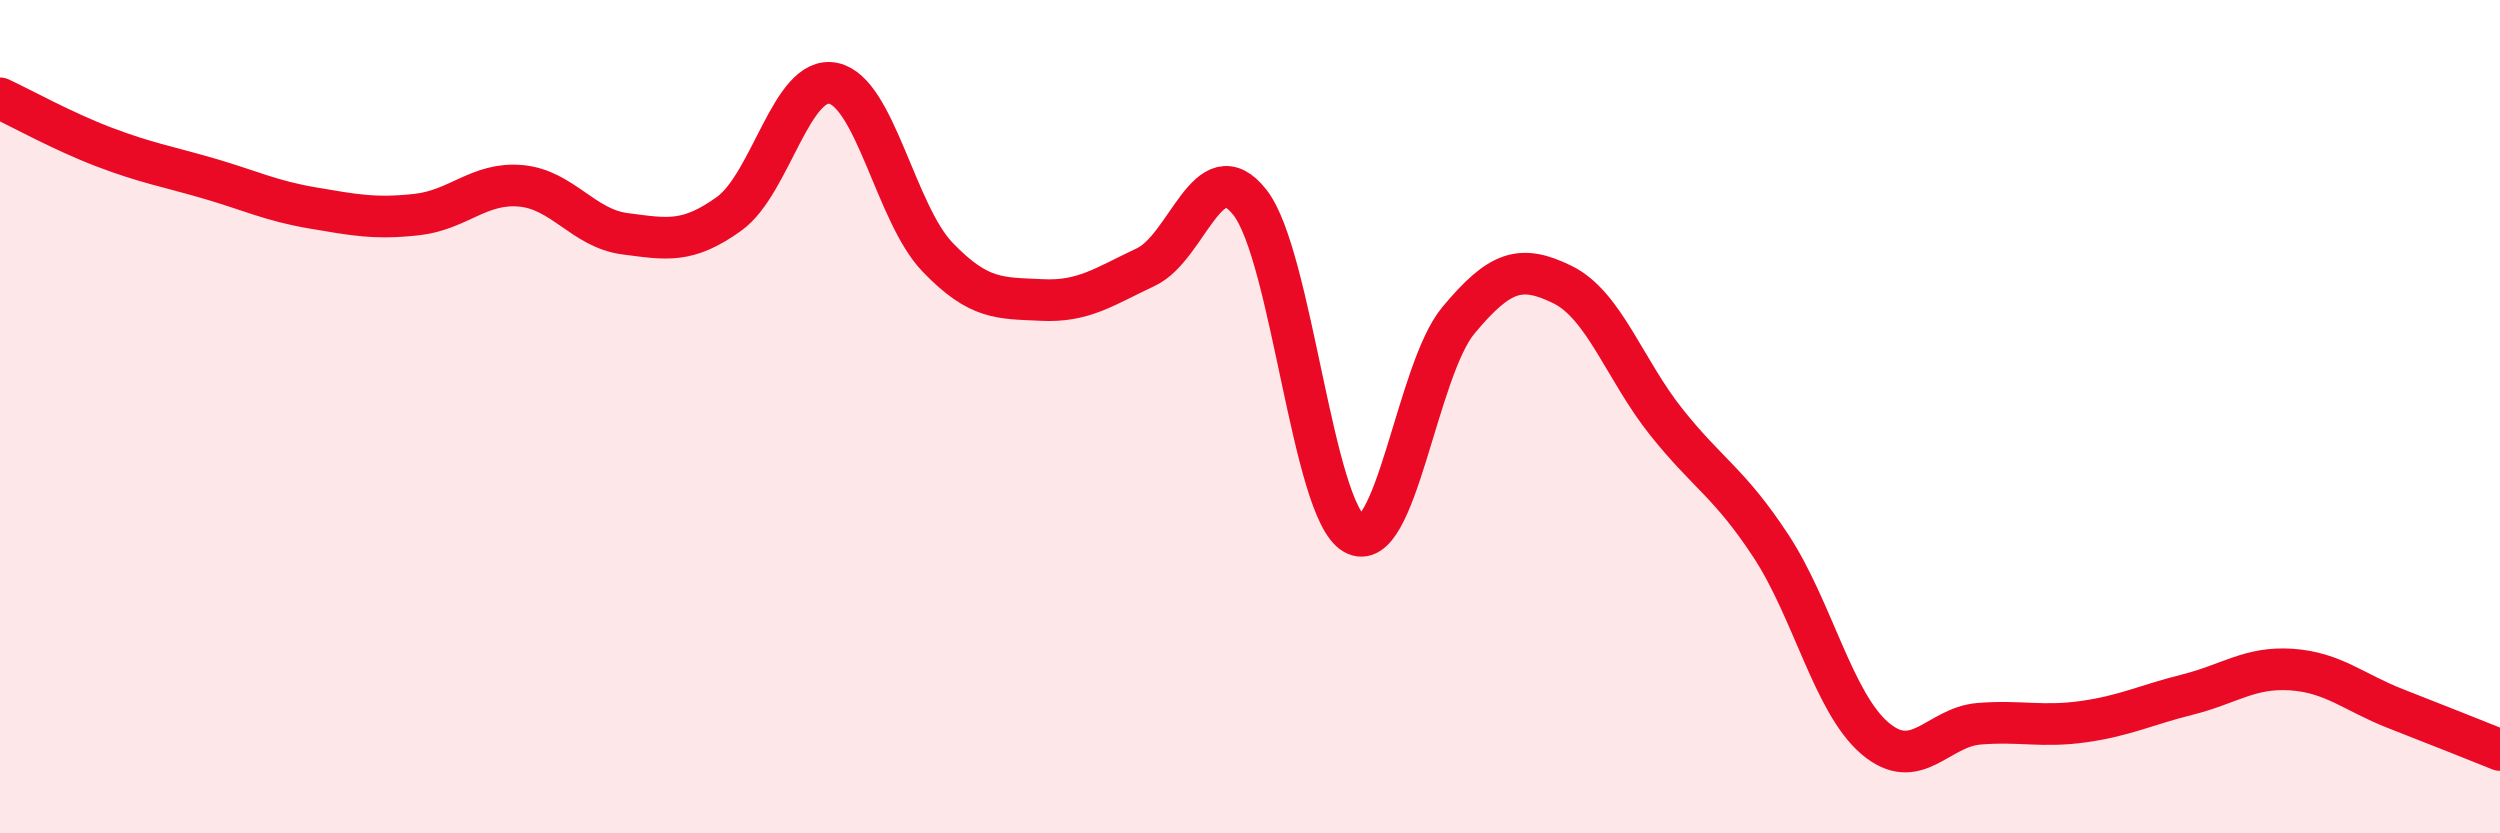
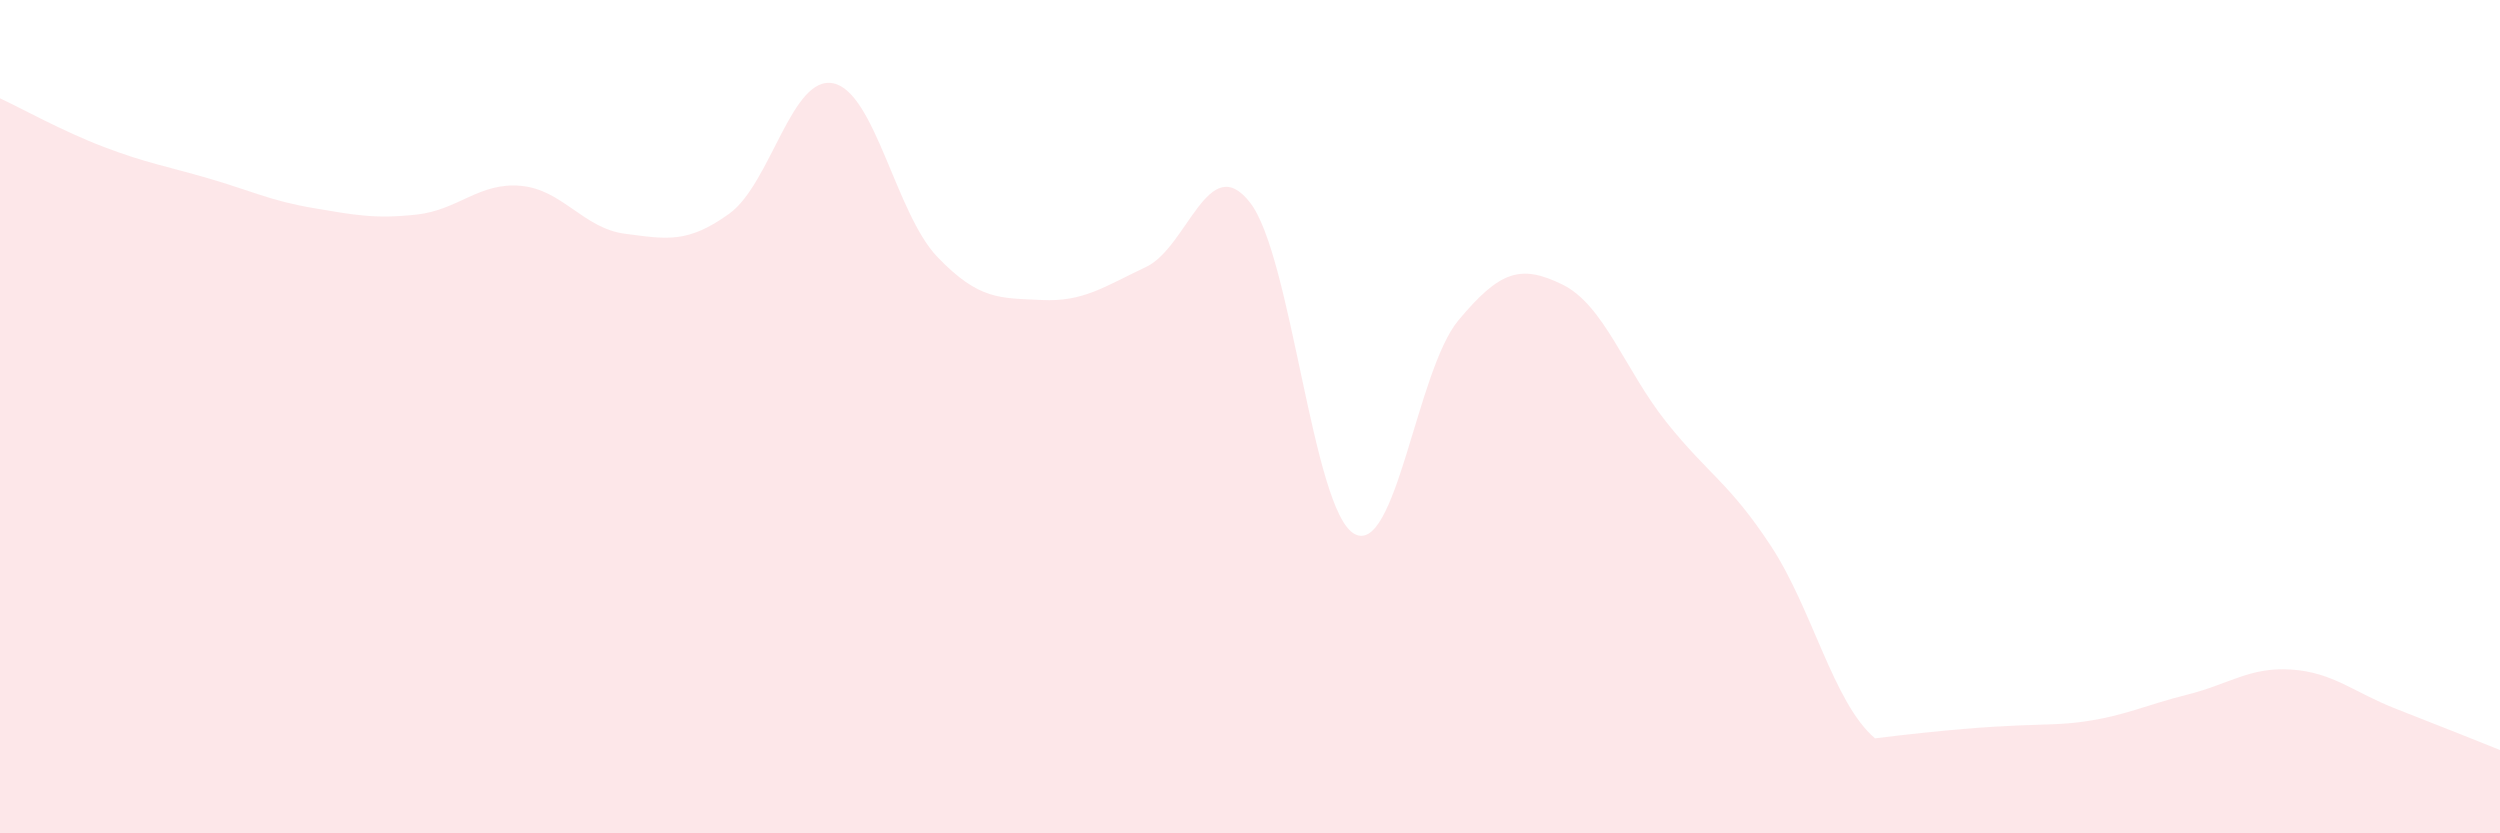
<svg xmlns="http://www.w3.org/2000/svg" width="60" height="20" viewBox="0 0 60 20">
-   <path d="M 0,2.36 C 0.5,2.59 1.5,3.15 2.5,3.53 C 3.5,3.91 4,3.99 5,4.28 C 6,4.57 6.5,4.82 7.5,4.99 C 8.5,5.16 9,5.26 10,5.15 C 11,5.04 11.5,4.37 12.5,4.46 C 13.5,4.55 14,5.48 15,5.61 C 16,5.74 16.5,5.85 17.5,5.13 C 18.5,4.41 19,1.79 20,2 C 21,2.21 21.5,5.13 22.5,6.17 C 23.5,7.21 24,7.15 25,7.2 C 26,7.25 26.5,6.88 27.5,6.41 C 28.5,5.94 29,3.58 30,4.86 C 31,6.14 31.5,12.24 32.5,12.81 C 33.5,13.38 34,8.89 35,7.69 C 36,6.49 36.5,6.34 37.5,6.83 C 38.5,7.32 39,8.89 40,10.14 C 41,11.39 41.5,11.58 42.5,13.1 C 43.5,14.62 44,16.87 45,17.72 C 46,18.57 46.5,17.45 47.5,17.37 C 48.5,17.29 49,17.46 50,17.32 C 51,17.18 51.5,16.92 52.5,16.67 C 53.5,16.42 54,16 55,16.07 C 56,16.14 56.5,16.62 57.5,17.01 C 58.5,17.4 59.5,17.8 60,18L60 20L0 20Z" fill="#EB0A25" opacity="0.1" stroke-linecap="round" stroke-linejoin="round" />
-   <path d="M 0,2.36 C 0.5,2.59 1.5,3.15 2.5,3.53 C 3.5,3.91 4,3.99 5,4.28 C 6,4.57 6.5,4.82 7.5,4.99 C 8.5,5.16 9,5.26 10,5.15 C 11,5.04 11.5,4.37 12.5,4.46 C 13.5,4.55 14,5.48 15,5.61 C 16,5.74 16.5,5.85 17.5,5.13 C 18.5,4.41 19,1.79 20,2 C 21,2.21 21.5,5.13 22.5,6.17 C 23.5,7.21 24,7.15 25,7.2 C 26,7.25 26.5,6.88 27.5,6.41 C 28.5,5.94 29,3.58 30,4.86 C 31,6.14 31.5,12.24 32.5,12.81 C 33.5,13.38 34,8.89 35,7.69 C 36,6.49 36.5,6.34 37.5,6.83 C 38.5,7.32 39,8.89 40,10.14 C 41,11.39 41.5,11.58 42.5,13.1 C 43.5,14.62 44,16.87 45,17.72 C 46,18.57 46.5,17.45 47.5,17.37 C 48.5,17.29 49,17.46 50,17.32 C 51,17.18 51.5,16.92 52.5,16.67 C 53.5,16.42 54,16 55,16.07 C 56,16.14 56.5,16.62 57.5,17.01 C 58.5,17.4 59.5,17.8 60,18" stroke="#EB0A25" stroke-width="1" fill="none" stroke-linecap="round" stroke-linejoin="round" />
+   <path d="M 0,2.36 C 0.5,2.59 1.5,3.15 2.5,3.53 C 3.5,3.91 4,3.99 5,4.28 C 6,4.57 6.5,4.82 7.5,4.99 C 8.5,5.16 9,5.26 10,5.15 C 11,5.04 11.5,4.37 12.5,4.46 C 13.5,4.55 14,5.48 15,5.61 C 16,5.74 16.5,5.85 17.5,5.13 C 18.5,4.41 19,1.79 20,2 C 21,2.21 21.5,5.13 22.5,6.17 C 23.5,7.21 24,7.15 25,7.2 C 26,7.25 26.5,6.88 27.5,6.41 C 28.5,5.94 29,3.58 30,4.86 C 31,6.14 31.5,12.24 32.5,12.81 C 33.5,13.38 34,8.89 35,7.69 C 36,6.49 36.5,6.34 37.5,6.83 C 38.5,7.32 39,8.89 40,10.14 C 41,11.39 41.5,11.58 42.5,13.1 C 43.5,14.62 44,16.87 45,17.72 C 48.5,17.29 49,17.46 50,17.32 C 51,17.18 51.5,16.92 52.5,16.67 C 53.5,16.42 54,16 55,16.07 C 56,16.14 56.5,16.62 57.5,17.01 C 58.5,17.4 59.5,17.8 60,18L60 20L0 20Z" fill="#EB0A25" opacity="0.1" stroke-linecap="round" stroke-linejoin="round" />
</svg>